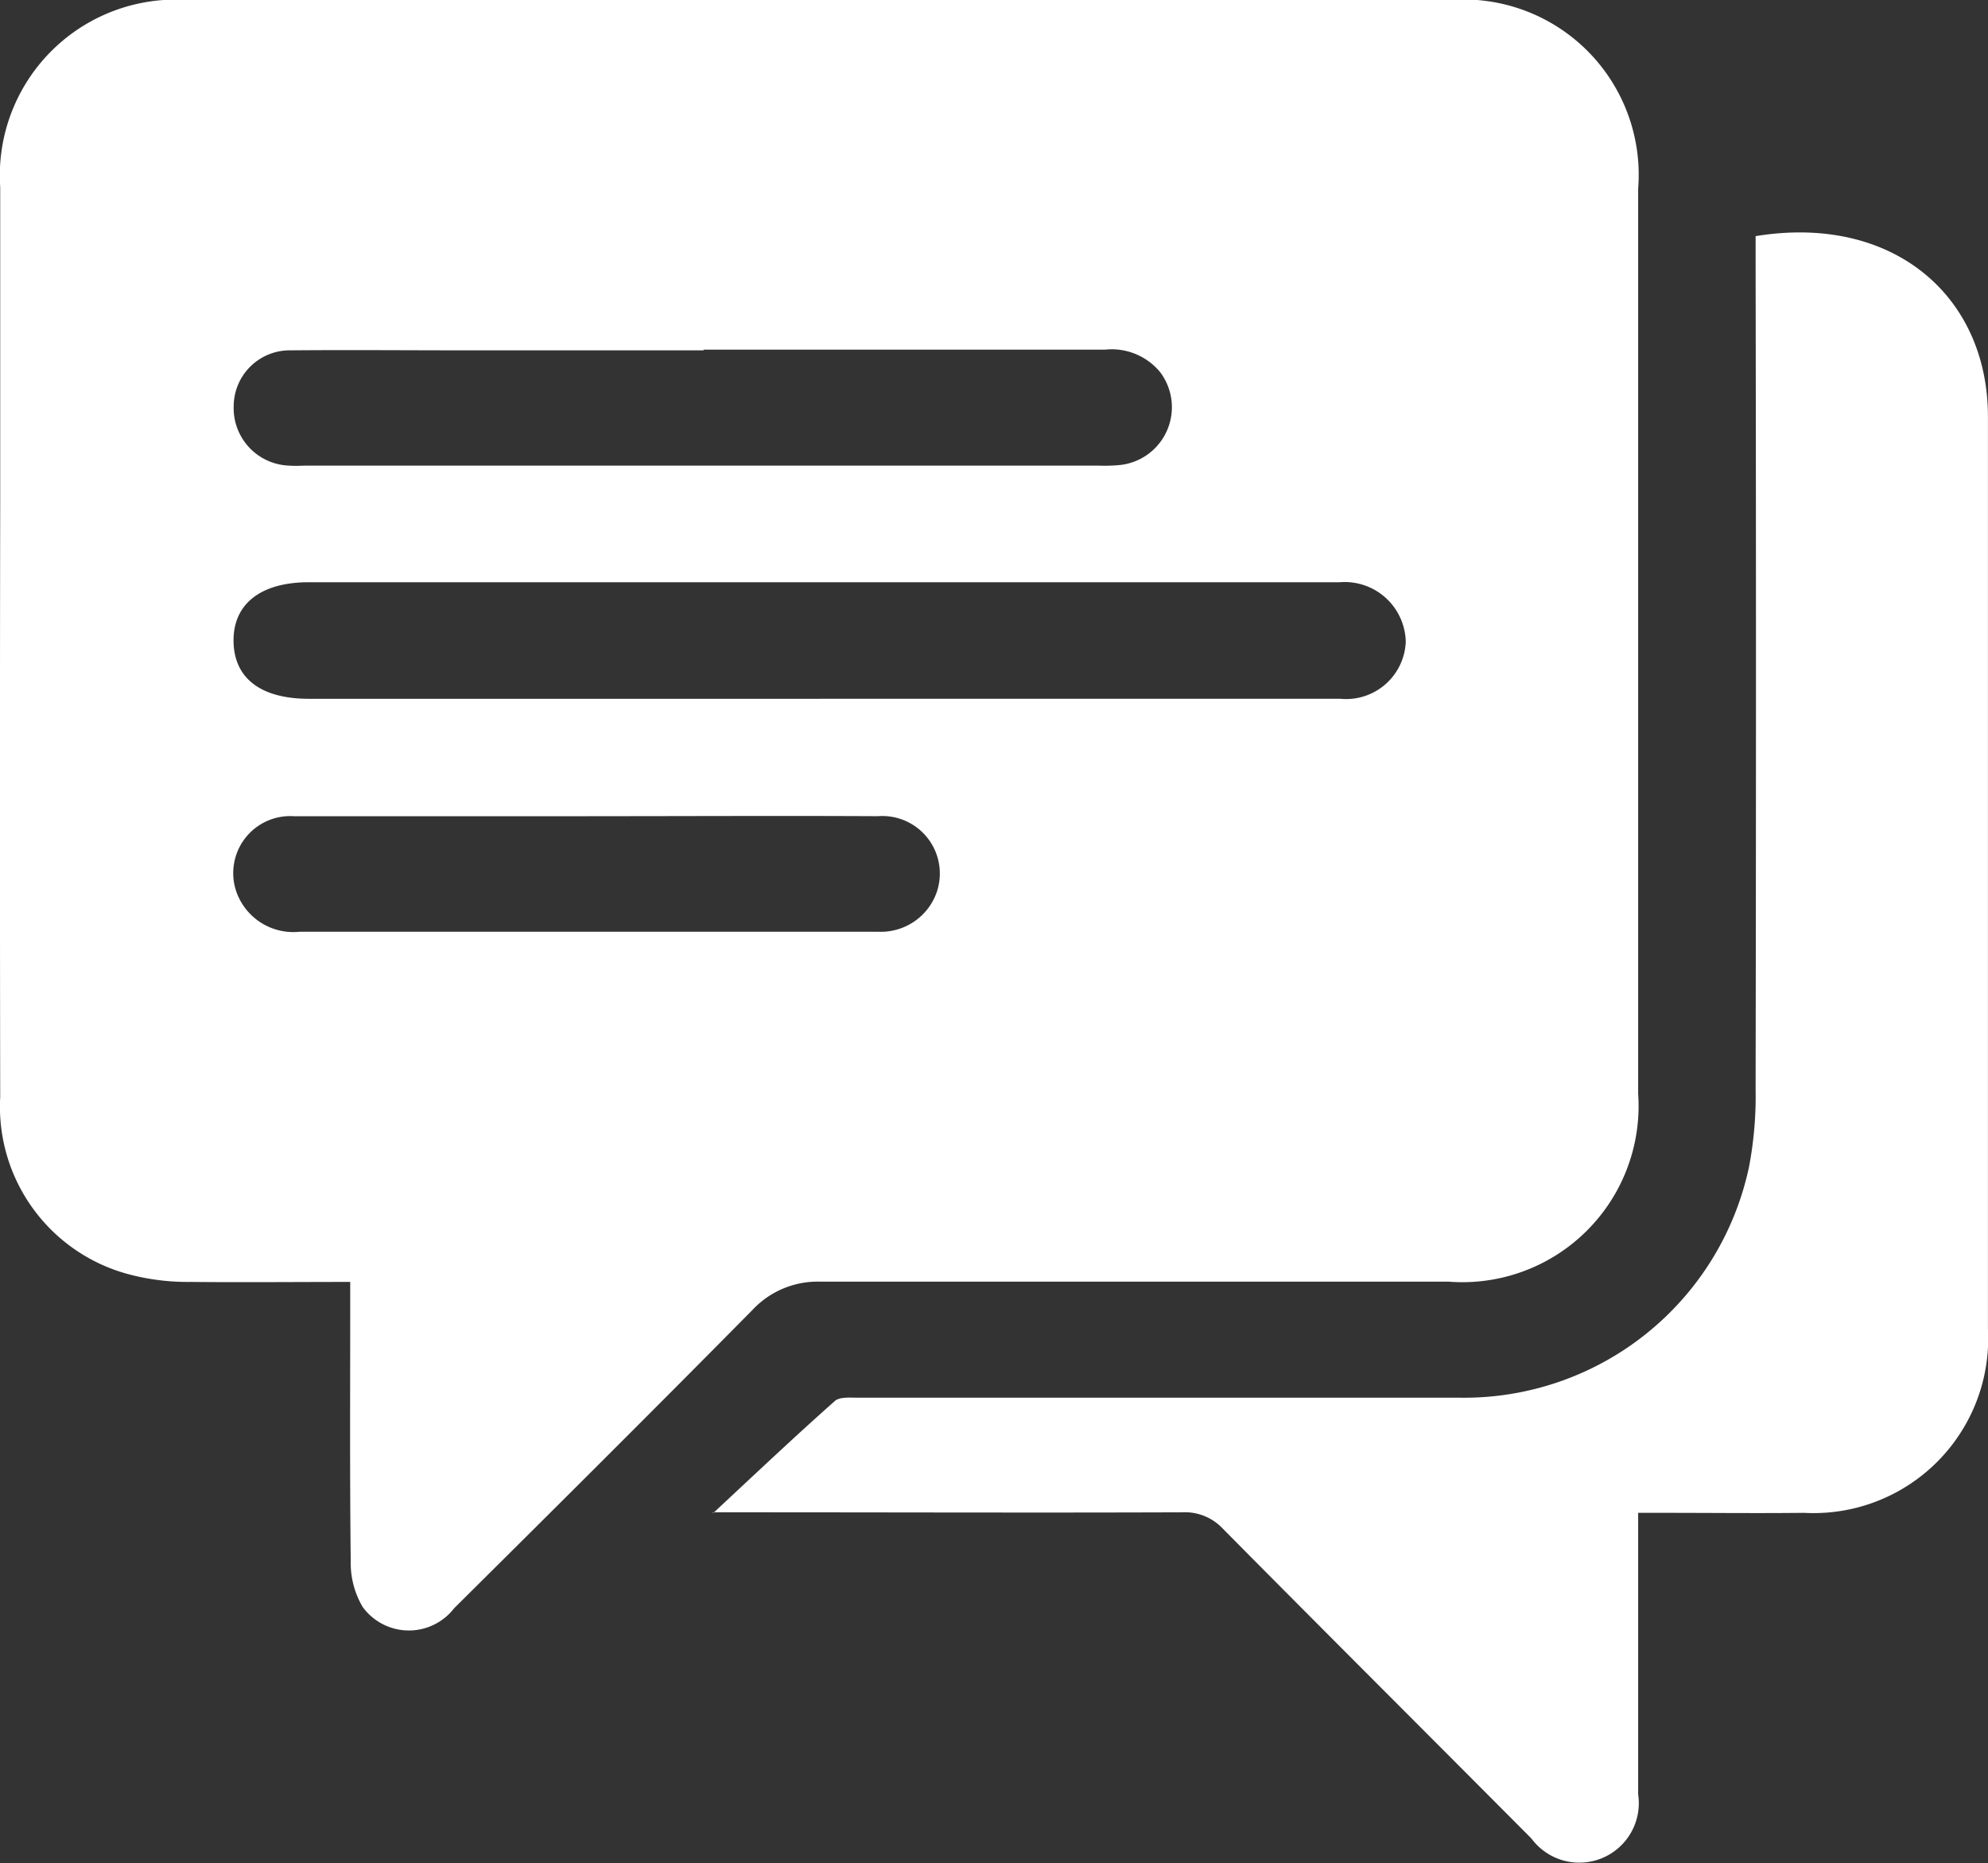
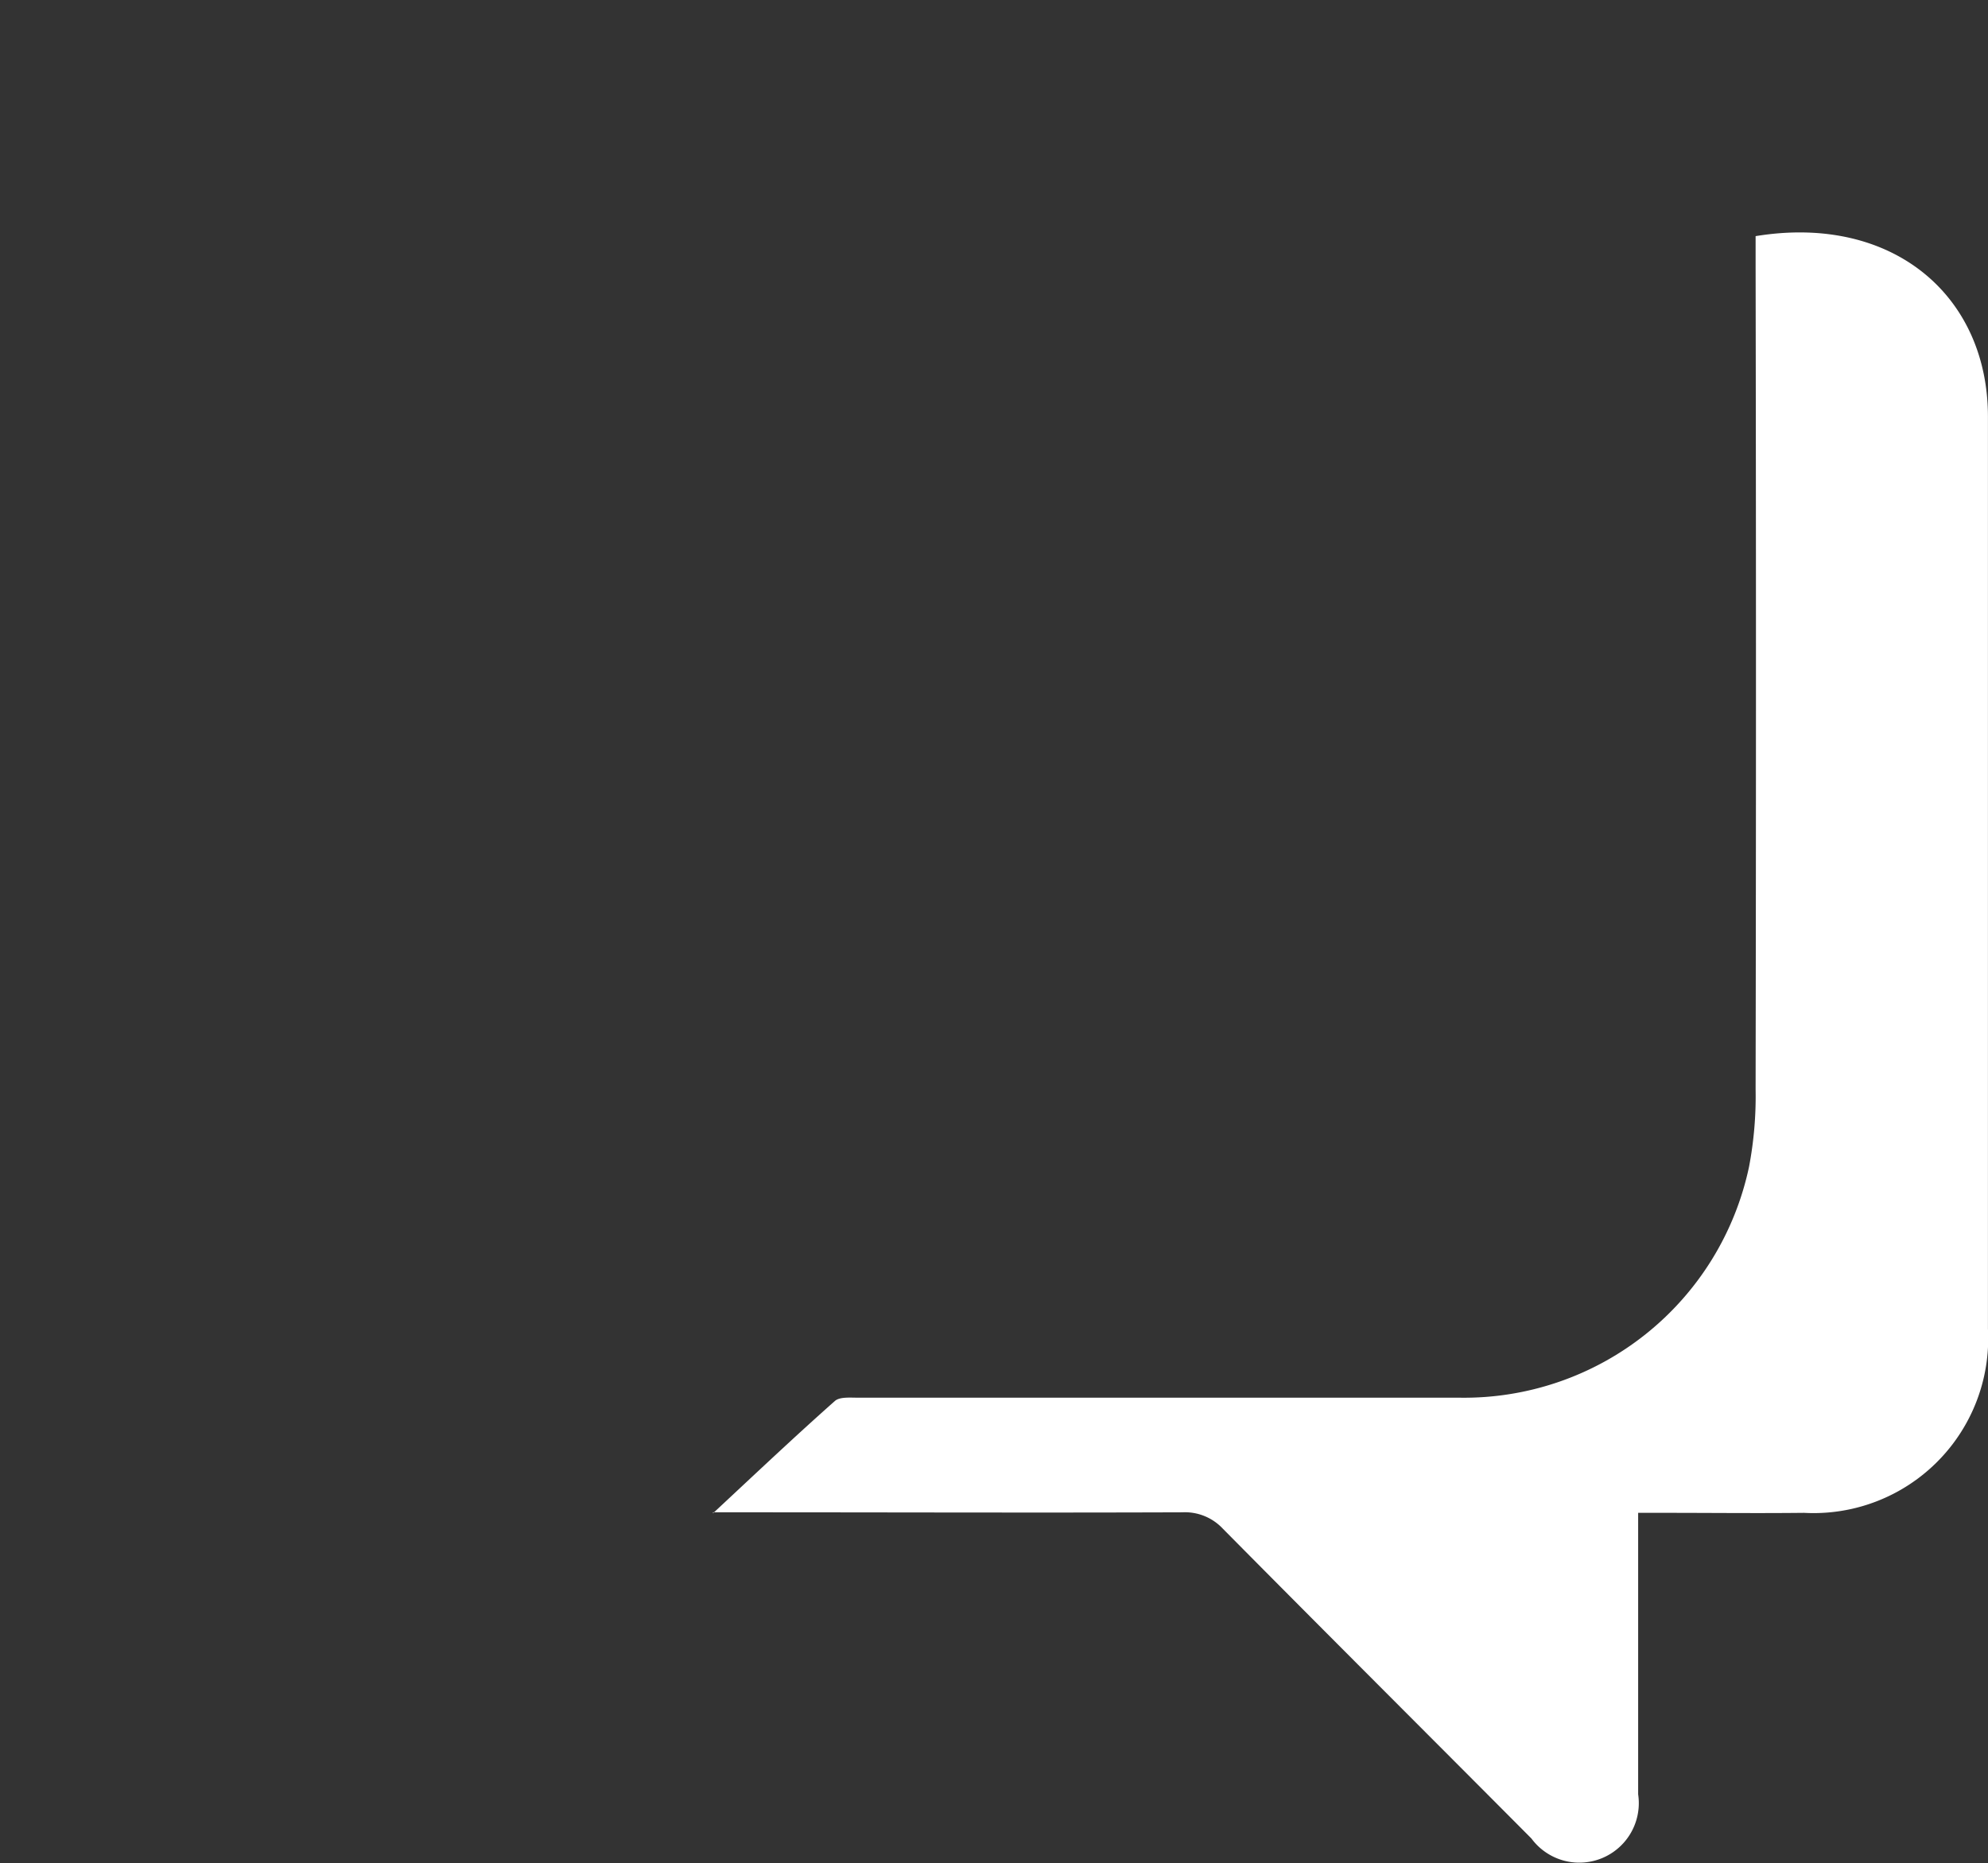
<svg xmlns="http://www.w3.org/2000/svg" id="icon-forum" width="38.016" height="35.629" viewBox="0 0 38.016 35.629">
  <rect x="0" y="0" width="38.016" height="35.629" fill="#333333" stroke="none" />
-   <path id="Caminho_4746" data-name="Caminho 4746" d="M6.689,24.516c-1.042,0-2.041.01-3.039,0a4.408,4.408,0,0,1-1.129-.13A3.316,3.316,0,0,1,0,20.98Q-.01,15.314,0,9.653V3.584A3.364,3.364,0,0,1,3.587,0H27.722a3.352,3.352,0,0,1,3.6,3.608V20.917A3.37,3.37,0,0,1,27.7,24.511q-6.006,0-12.007,0a1.707,1.707,0,0,0-1.312.545c-1.886,1.91-3.792,3.806-5.7,5.7A1.093,1.093,0,0,1,6.93,30.73a1.657,1.657,0,0,1-.227-.878c-.019-1.611-.01-3.223-.01-4.834v-.507Zm8.968-11.153h9.962a1.142,1.142,0,0,0,1.259-1.09,1.168,1.168,0,0,0-1.264-1.138H5.9c-.912,0-1.442.41-1.438,1.119s.511,1.11,1.442,1.11h9.75ZM13.452,6.7H8.874c-1.1,0-2.2-.01-3.309,0a1.073,1.073,0,0,0-1.1,1.061A1.1,1.1,0,0,0,5.531,8.905c.111.01.227,0,.338,0H21.007a3.122,3.122,0,0,0,.425-.014,1.112,1.112,0,0,0,.748-1.775,1.2,1.2,0,0,0-1.056-.429c-2.557,0-5.118,0-7.675,0Zm-2.229,8.91c-1.867,0-3.734,0-5.6,0a1.09,1.09,0,0,0-1.114,1.423,1.154,1.154,0,0,0,1.216.786h8.655c.806,0,1.611,0,2.417,0a1.131,1.131,0,0,0,1.1-.724,1.1,1.1,0,0,0-1.114-1.486c-1.852-.01-3.7,0-5.557,0Z" transform="translate(0.004)" fill="#fff" />
  <path id="Caminho_4747" data-name="Caminho 4747" d="M28.26,33.708c.839-.782,1.573-1.476,2.33-2.147.092-.082.294-.063.444-.063,3.83,0,7.666,0,11.5,0a5.571,5.571,0,0,0,5.538-4.419,7.208,7.208,0,0,0,.125-1.476q.014-7.887,0-15.78V9.284c2.615-.429,4.448,1.134,4.443,3.464V30.182A3.339,3.339,0,0,1,49.124,33.7c-.892.01-1.78,0-2.673,0h-.5v.507c0,1.626,0,3.251,0,4.877a1.138,1.138,0,0,1-2.041.844c-1.963-1.973-3.937-3.941-5.9-5.924a.992.992,0,0,0-.777-.314c-2.8.01-5.6,0-8.4,0H28.26Z" transform="translate(-14.625 -4.768)" fill="#fff" />
</svg>